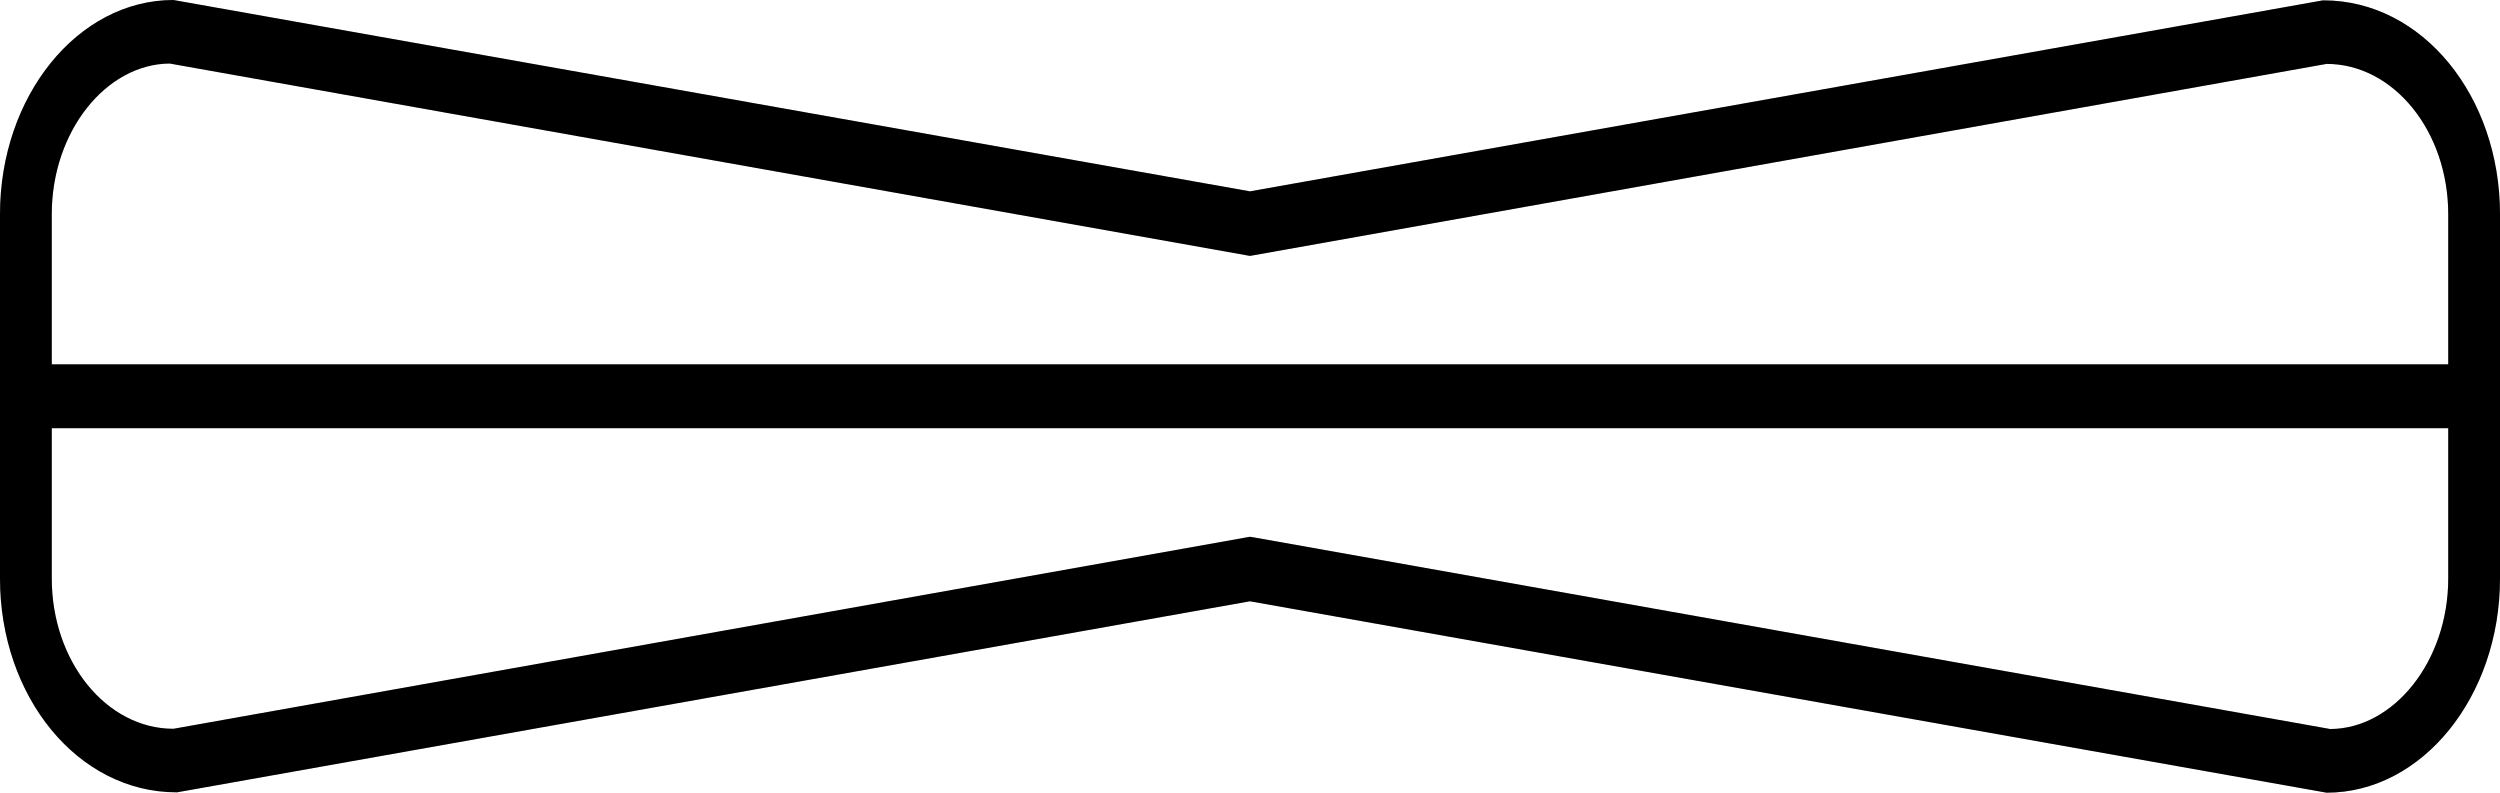
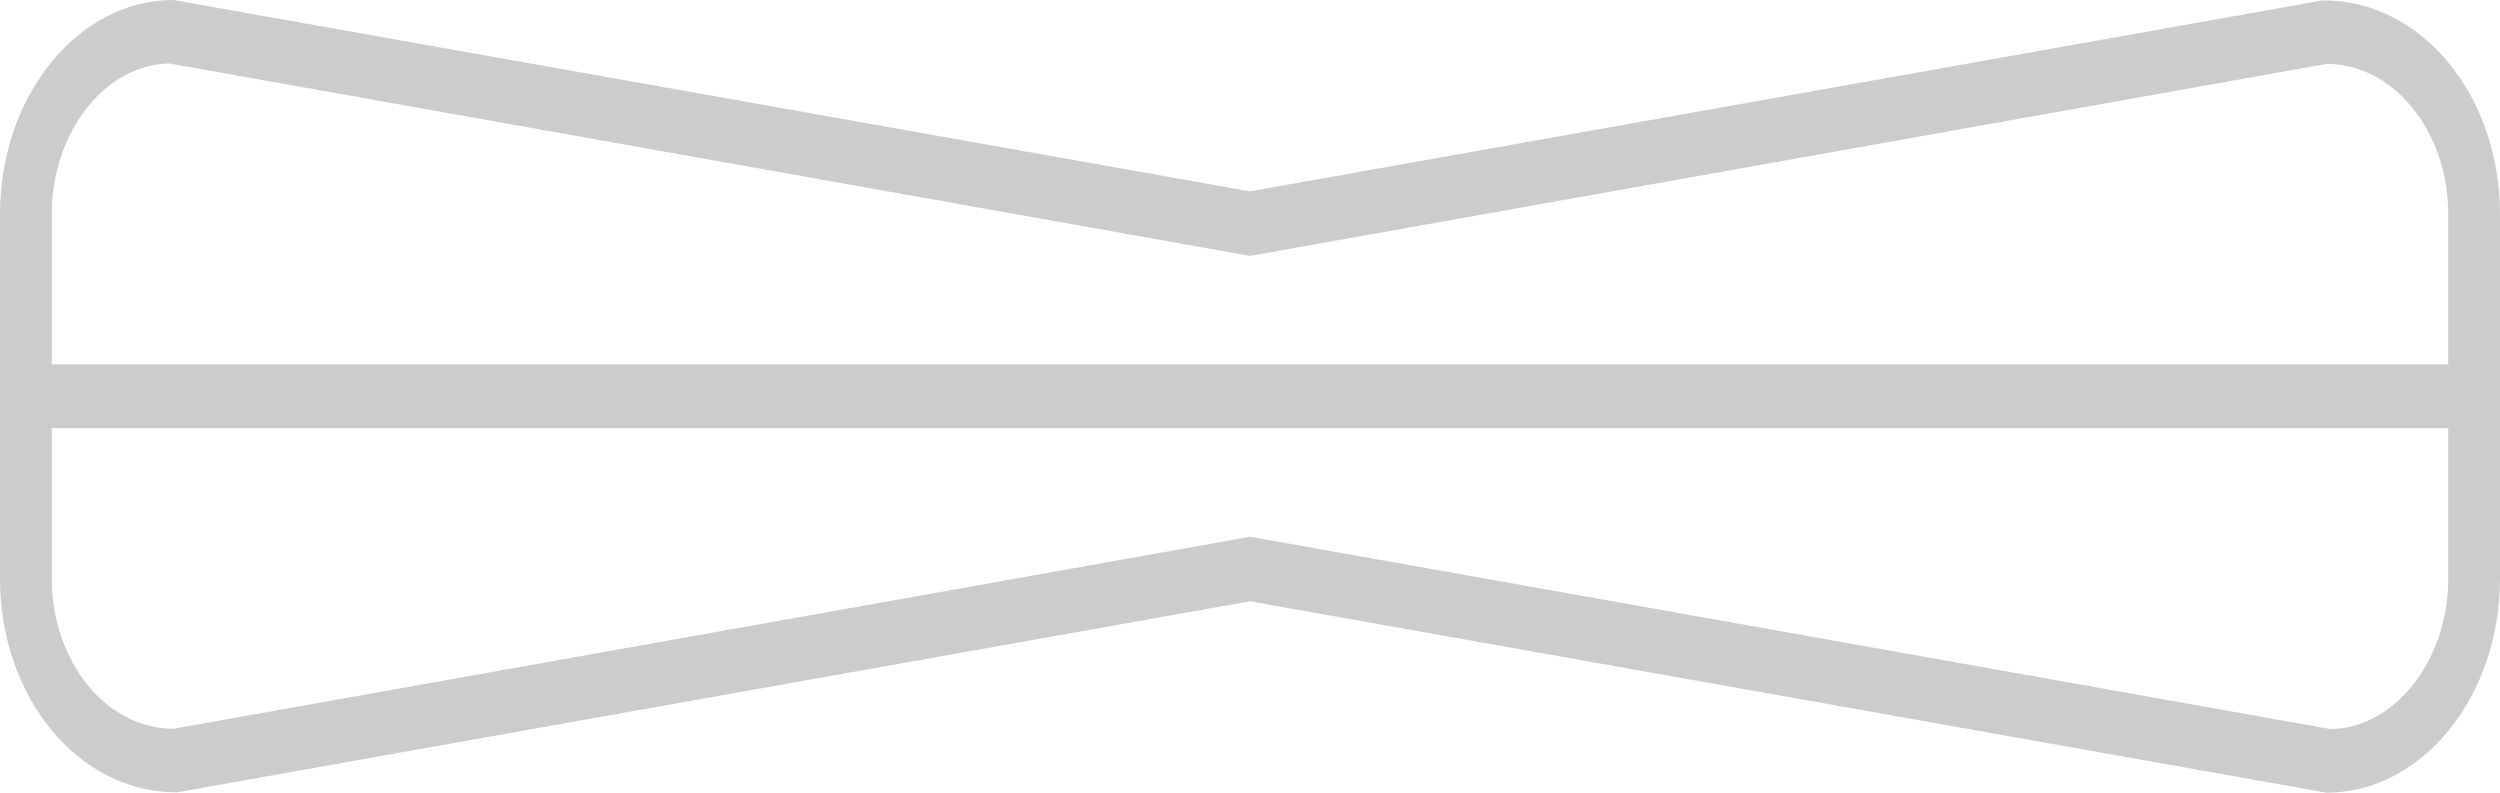
<svg xmlns="http://www.w3.org/2000/svg" fill="none" viewBox="0 0 41 13" height="13" width="41">
  <path fill-opacity="0.2" fill="black" d="M38.104 0.006C38.1 0.006 38.097 0.006 38.095 0.006L20.499 3.138L2.844 0C1.276 0 0 1.576 0 3.512V5.975V7.023V9.488C0 11.42 1.271 12.994 2.896 12.994C2.899 12.994 2.902 12.994 2.904 12.994L20.499 9.861L38.156 13C39.724 13 41 11.424 41 9.488V7.023V5.975V3.512C41 1.579 39.728 0.006 38.104 0.006ZM40.151 9.488C40.151 10.847 39.255 11.952 38.216 11.956L20.561 8.813L20.499 8.803L2.844 11.952C1.743 11.952 0.849 10.847 0.849 9.488V7.023H40.151V9.488ZM40.151 5.975H0.849V3.512C0.849 2.153 1.743 1.048 2.783 1.042L20.439 4.186L20.499 4.197L38.156 1.048C39.255 1.048 40.151 2.153 40.151 3.512V5.975Z" />
-   <path fill="black" d="M38.104 0.006C38.1 0.006 38.097 0.006 38.095 0.006L20.499 3.138L2.844 0C1.276 0 0 1.576 0 3.512V5.975V7.023V9.488C0 11.42 1.271 12.994 2.896 12.994C2.899 12.994 2.902 12.994 2.904 12.994L20.499 9.861L38.156 13C39.724 13 41 11.424 41 9.488V7.023V5.975V3.512C41 1.579 39.728 0.006 38.104 0.006ZM40.151 9.488C40.151 10.847 39.255 11.952 38.216 11.956L20.561 8.813L20.499 8.803L2.844 11.952C1.743 11.952 0.849 10.847 0.849 9.488V7.023H40.151V9.488ZM40.151 5.975H0.849V3.512C0.849 2.153 1.743 1.048 2.783 1.042L20.439 4.186L20.499 4.197L38.156 1.048C39.255 1.048 40.151 2.153 40.151 3.512V5.975Z" />
</svg>